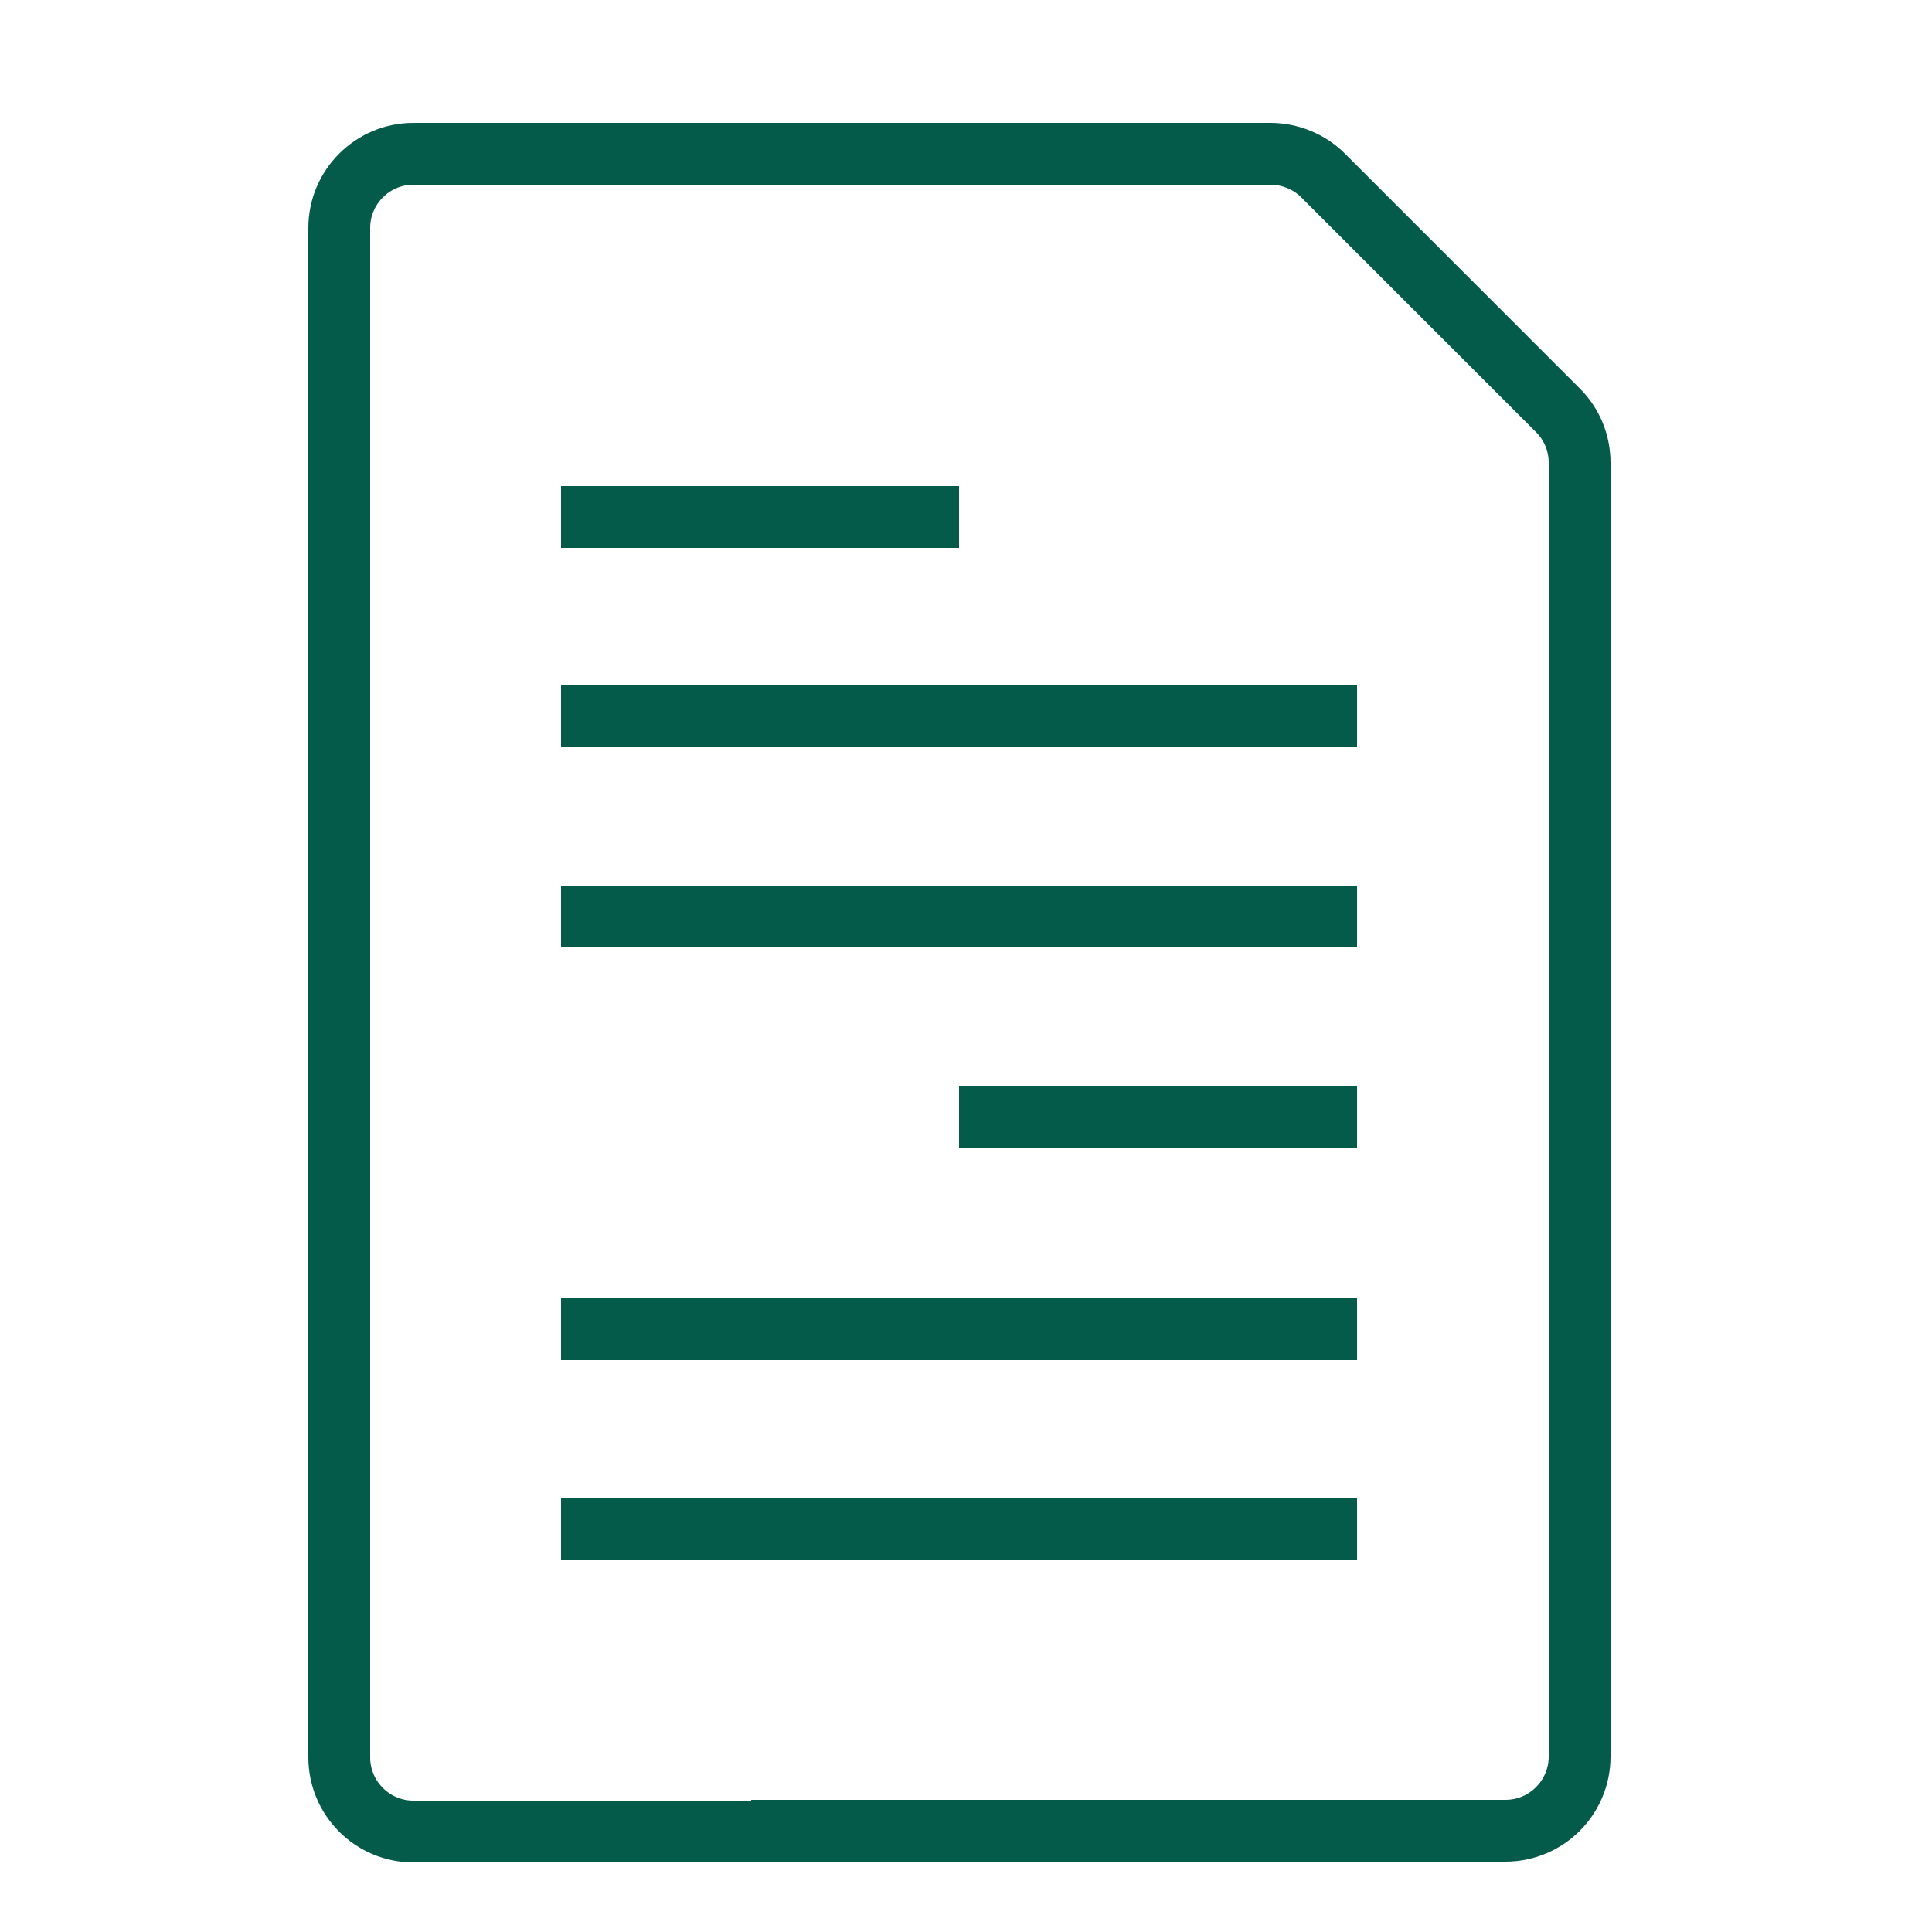
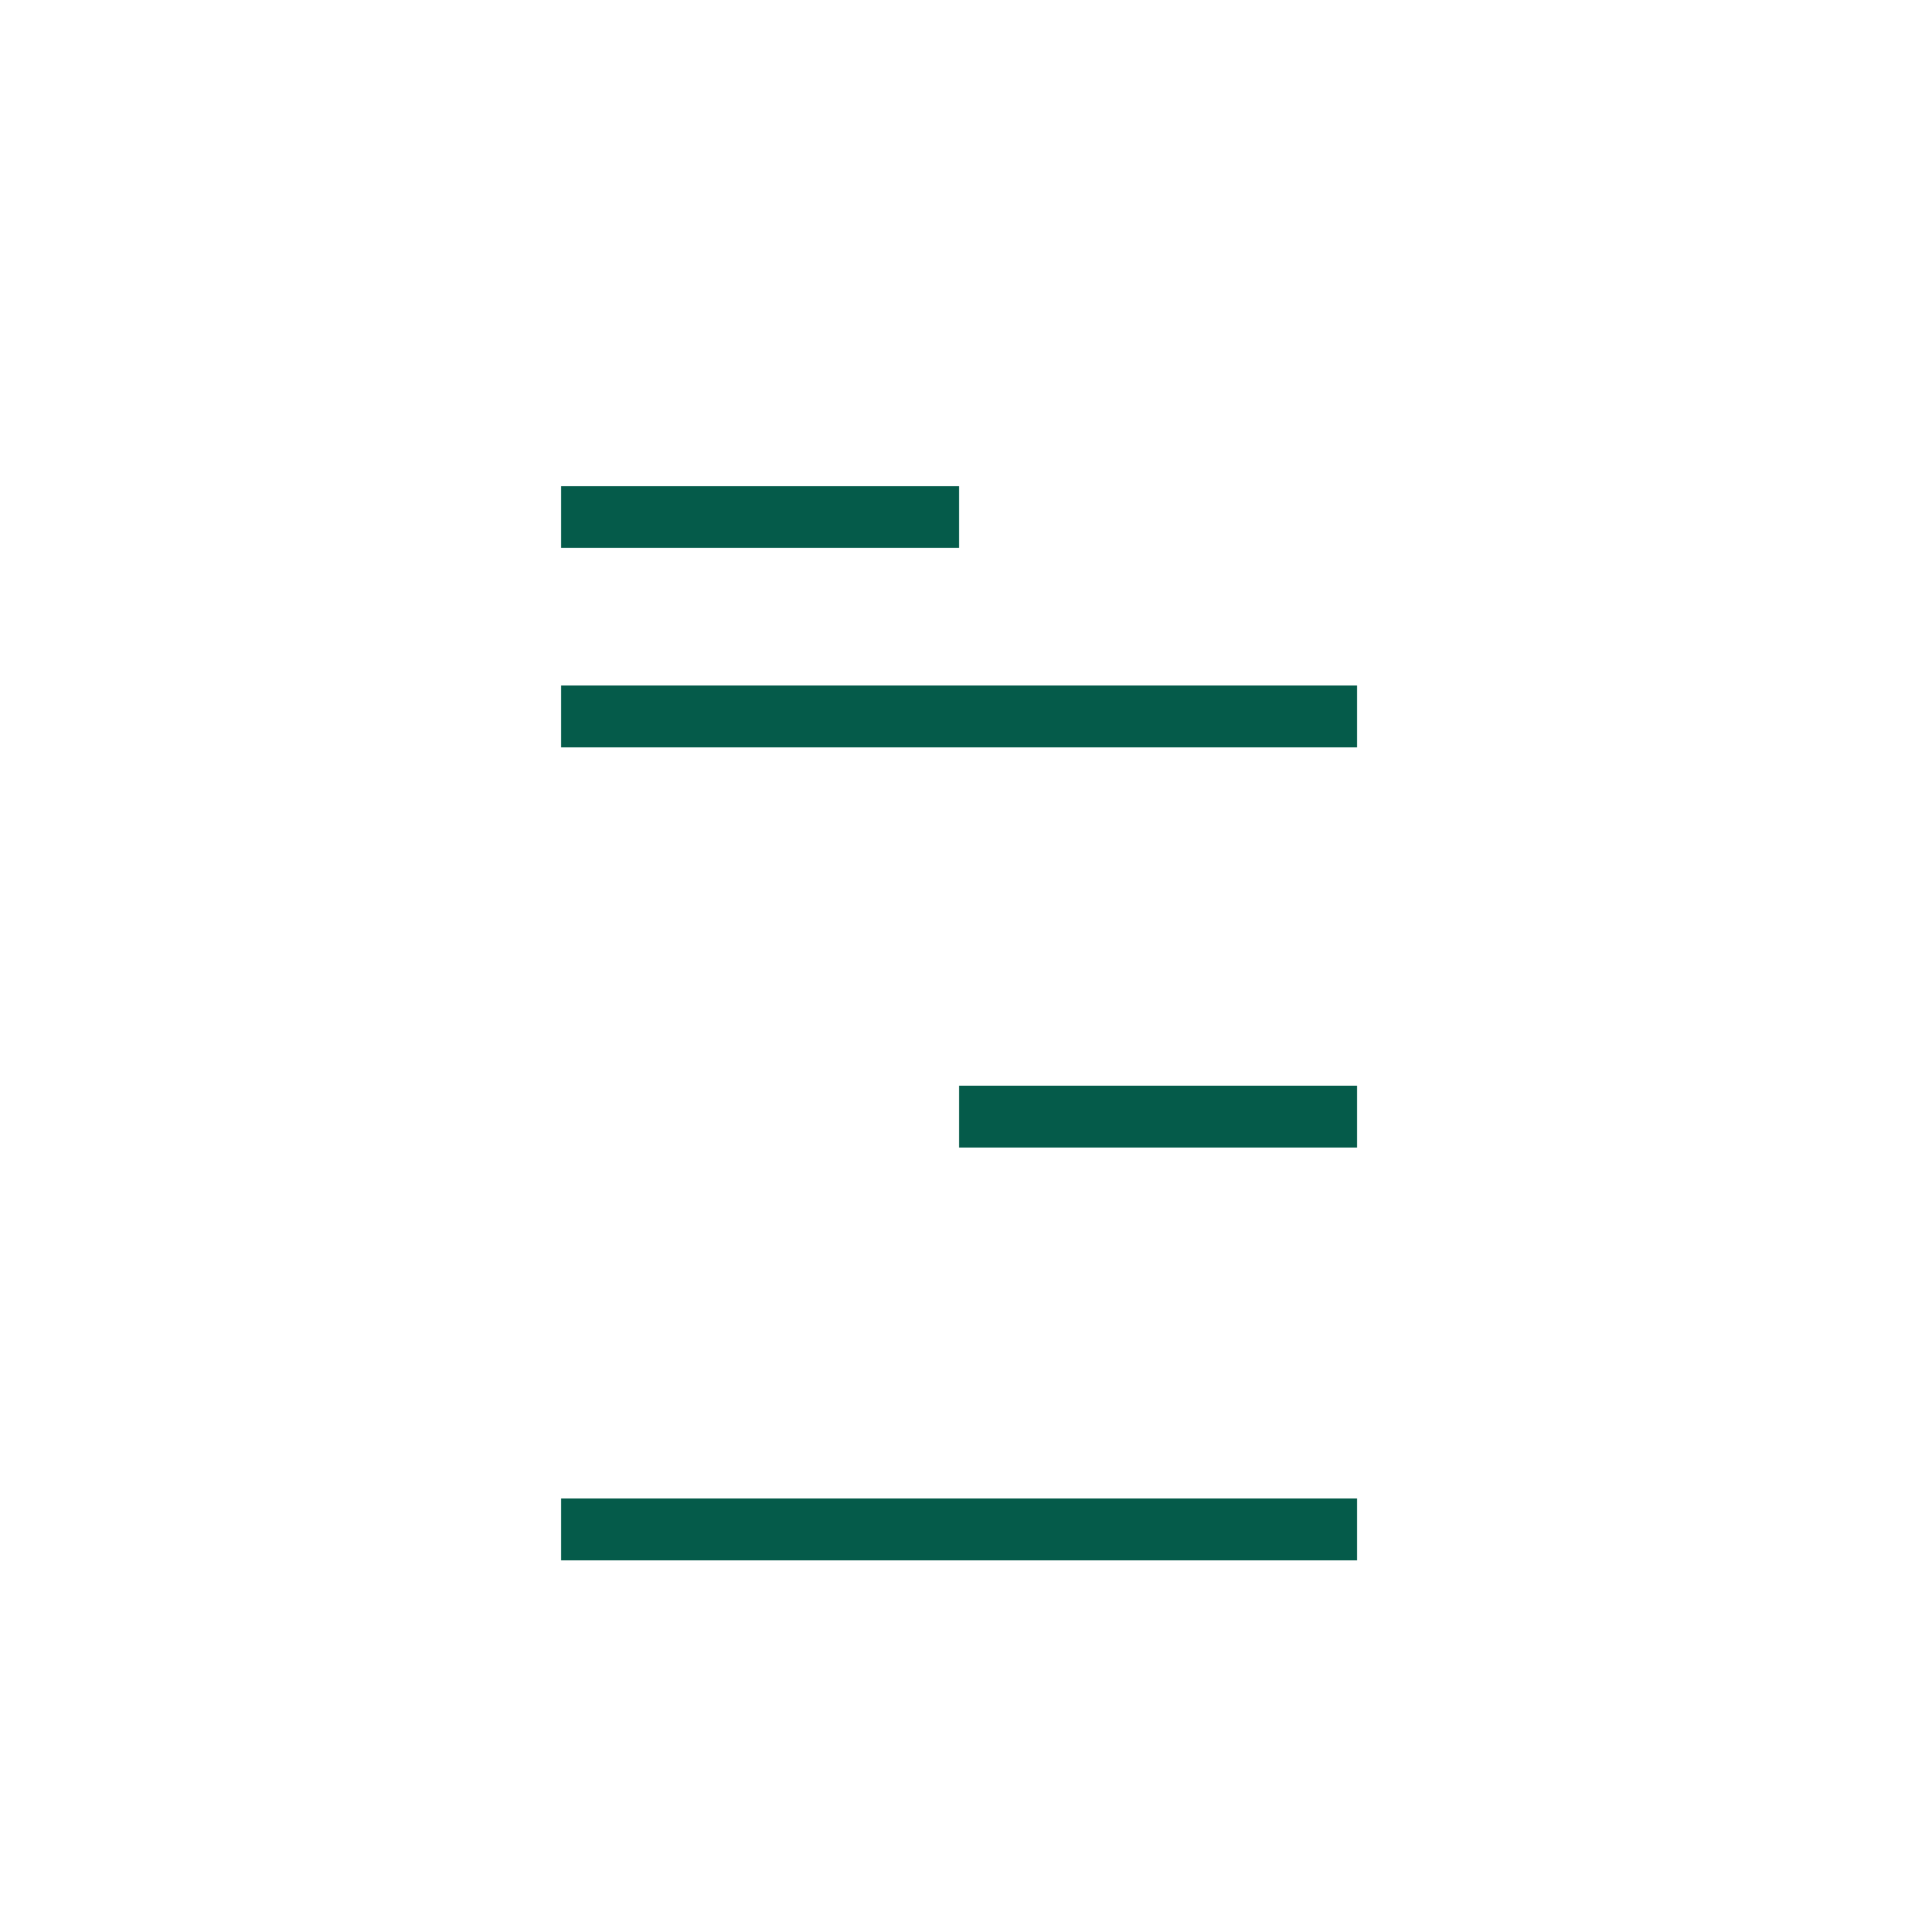
<svg xmlns="http://www.w3.org/2000/svg" id="_Ñëîé_1" data-name="Ñëîé_1" version="1.1" viewBox="0 0 250 250">
  <defs>
    <style>
      .st0 {
        fill: none;
        stroke: #055b4a;
        stroke-miterlimit: 10;
        stroke-width: 8px;
      }
    </style>
  </defs>
  <line class="st0" x1="175.6" y1="92.7" x2="72.6" y2="92.7" />
-   <line class="st0" x1="175.6" y1="118.6" x2="72.6" y2="118.6" />
  <line class="st0" x1="175.6" y1="144.5" x2="124.1" y2="144.5" />
  <line class="st0" x1="124.1" y1="66.9" x2="72.6" y2="66.9" />
-   <path class="st0" d="M114.1,237h-60.6c-5.3,0-9.6-4.3-9.6-9.6V29.5c0-5.3,4.3-9.6,9.6-9.6h110.9c2.5,0,5,1,6.8,2.8l30.4,30.4c1.8,1.8,2.8,4.2,2.8,6.8v167.4c0,5.3-4.3,9.6-9.6,9.6h-60.7,14.5s-51.4,0-51.4,0" />
-   <line class="st0" x1="175.6" y1="172" x2="72.6" y2="172" />
  <line class="st0" x1="175.6" y1="197.9" x2="72.6" y2="197.9" />
</svg>